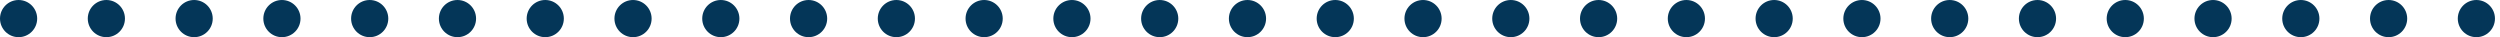
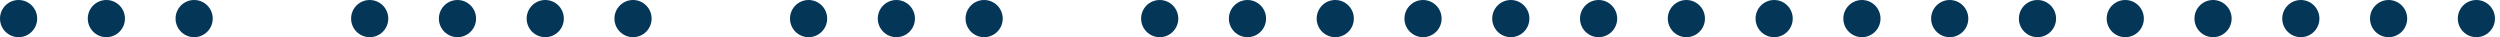
<svg xmlns="http://www.w3.org/2000/svg" width="269" height="4" viewBox="0 0 269 4" fill="none">
  <circle cx="2" cy="2" r="2" transform="matrix(1 0 0 -1 94.449 4)" fill="#043658" />
-   <circle cx="2" cy="2" r="2" transform="matrix(1 0 0 -1 113.339 4)" fill="#043658" />
  <circle cx="2" cy="2" r="2" transform="matrix(1 0 0 -1 103.894 4)" fill="#043658" />
  <circle cx="2" cy="2" r="2" transform="matrix(1 0 0 -1 122.784 4)" fill="#043658" />
  <circle cx="2" cy="2" r="2" transform="matrix(1 0 0 -1 132.229 4)" fill="#043658" />
  <circle cx="2" cy="2" r="2" transform="matrix(1 0 0 -1 151.119 4)" fill="#043658" />
  <circle cx="2" cy="2" r="2" transform="matrix(1 0 0 -1 141.674 4)" fill="#043658" />
  <circle cx="2" cy="2" r="2" transform="matrix(1 0 0 -1 160.564 4)" fill="#043658" />
  <circle cx="2" cy="2" r="2" transform="matrix(1 0 0 -1 179.454 4)" fill="#043658" />
  <circle cx="2" cy="2" r="2" transform="matrix(1 0 0 -1 170.009 4)" fill="#043658" />
  <circle cx="2" cy="2" r="2" transform="matrix(1 0 0 -1 188.899 4)" fill="#043658" />
  <circle cx="2" cy="2" r="2" transform="matrix(1 0 0 -1 207.789 4)" fill="#043658" />
  <circle cx="2" cy="2" r="2" transform="matrix(1 0 0 -1 198.343 4)" fill="#043658" />
  <circle cx="2" cy="2" r="2" transform="matrix(1 0 0 -1 217.233 4)" fill="#043658" />
  <circle cx="2" cy="2" r="2" transform="matrix(1 0 0 -1 226.679 4)" fill="#043658" />
  <circle cx="2" cy="2" r="2" transform="matrix(1 0 0 -1 245.569 4)" fill="#043658" />
  <circle cx="2" cy="2" r="2" transform="matrix(1 0 0 -1 255.014 4)" fill="#043658" />
  <circle cx="2" cy="2" r="2" transform="matrix(1 0 0 -1 236.124 4)" fill="#043658" />
  <circle cx="2" cy="2" r="2" transform="matrix(1 0 0 -1 264.458 4)" fill="#043658" />
  <circle cx="2" cy="2" r="2" transform="matrix(1 0 0 -1 0 4)" fill="#043658" />
  <circle cx="2" cy="2" r="2" transform="matrix(1 0 0 -1 18.89 4)" fill="#043658" />
  <circle cx="2" cy="2" r="2" transform="matrix(1 0 0 -1 9.445 4)" fill="#043658" />
-   <circle cx="2" cy="2" r="2" transform="matrix(1 0 0 -1 28.335 4)" fill="#043658" />
  <circle cx="2" cy="2" r="2" transform="matrix(1 0 0 -1 37.779 4)" fill="#043658" />
  <circle cx="2" cy="2" r="2" transform="matrix(1 0 0 -1 56.669 4)" fill="#043658" />
  <circle cx="2" cy="2" r="2" transform="matrix(1 0 0 -1 47.225 4)" fill="#043658" />
  <circle cx="2" cy="2" r="2" transform="matrix(1 0 0 -1 66.114 4)" fill="#043658" />
  <circle cx="2" cy="2" r="2" transform="matrix(1 0 0 -1 85.004 4)" fill="#043658" />
-   <circle cx="2" cy="2" r="2" transform="matrix(1 0 0 -1 75.56 4)" fill="#043658" />
</svg>